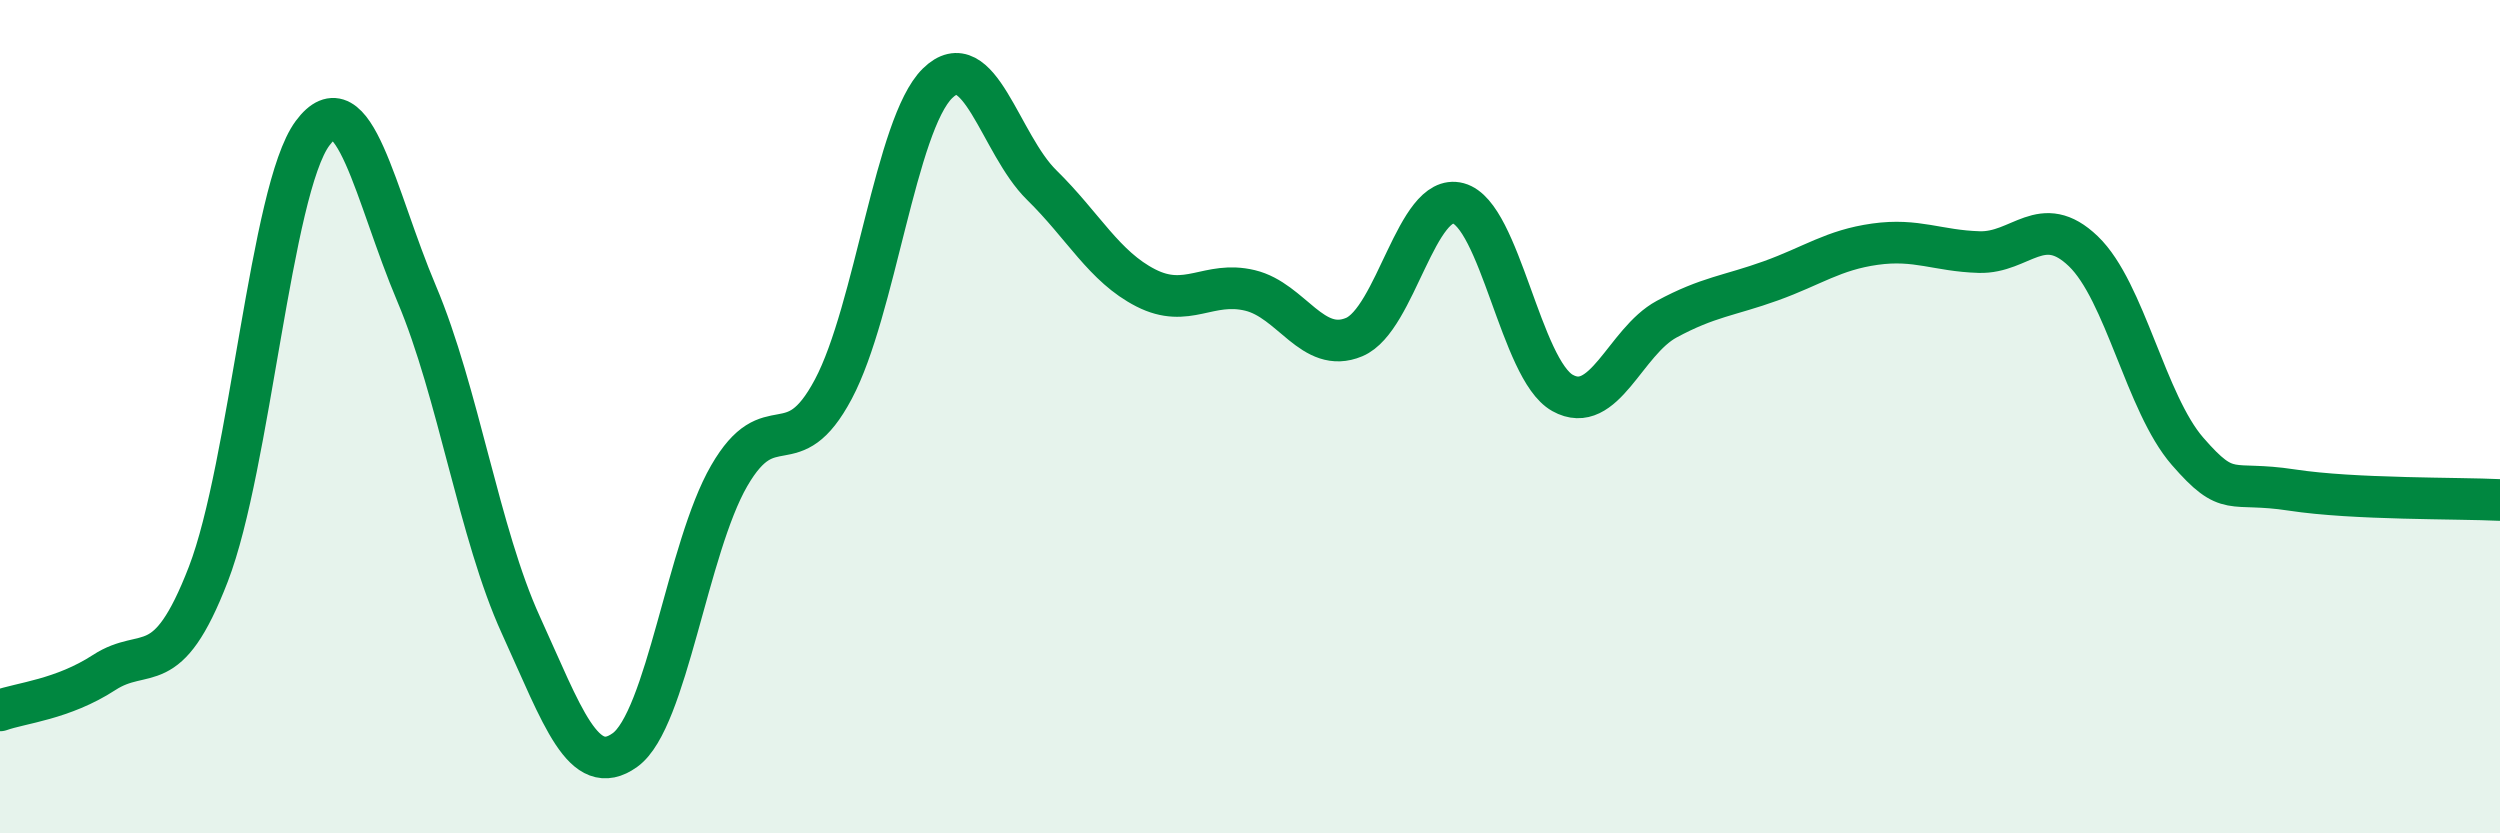
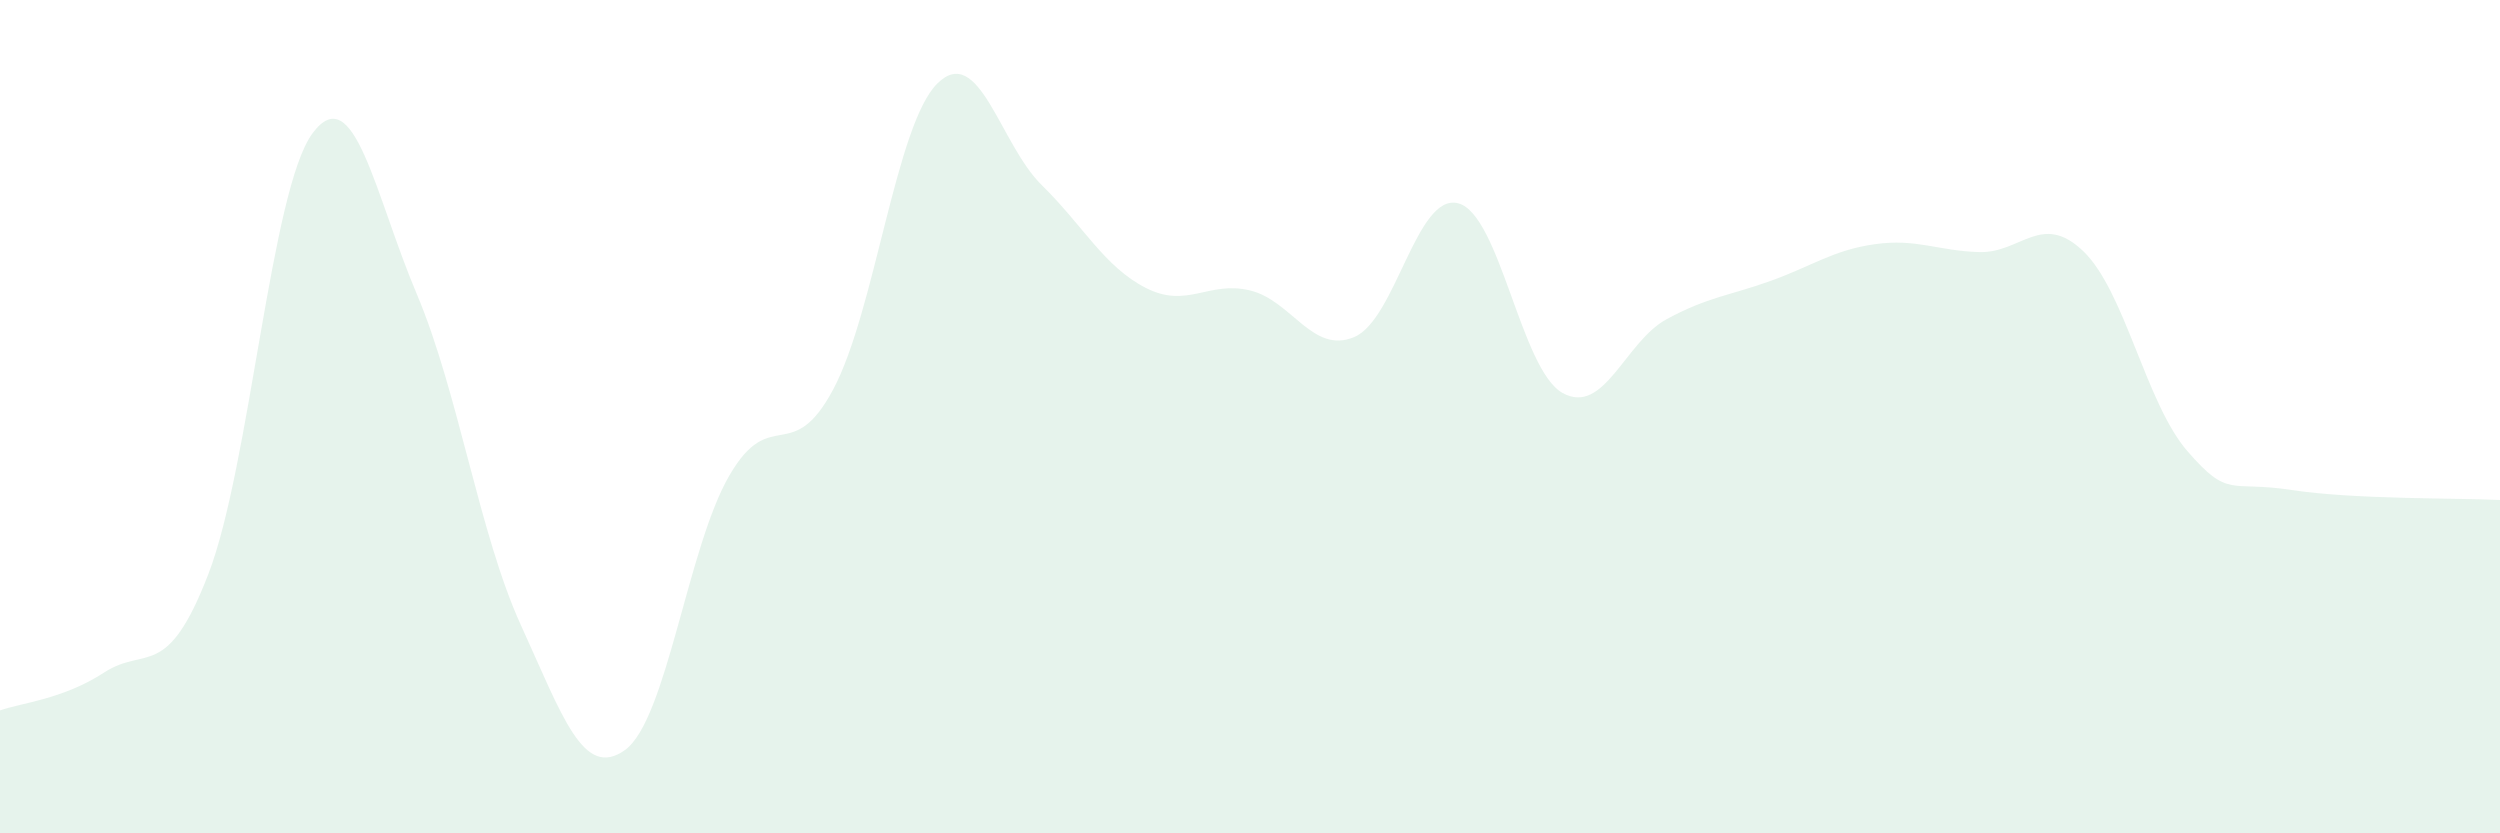
<svg xmlns="http://www.w3.org/2000/svg" width="60" height="20" viewBox="0 0 60 20">
  <path d="M 0,17.05 C 0.5,16.87 1.5,16.79 2.5,16.14 C 3.5,15.49 4,16.37 5,13.78 C 6,11.19 6.5,4.55 7.5,3.2 C 8.5,1.85 9,4.69 10,7.05 C 11,9.41 11.5,12.81 12.5,15 C 13.5,17.19 14,18.72 15,18 C 16,17.28 16.5,13.15 17.5,11.42 C 18.5,9.69 19,11.22 20,9.34 C 21,7.46 21.5,2.98 22.5,2 C 23.5,1.02 24,3.46 25,4.44 C 26,5.42 26.5,6.4 27.5,6.91 C 28.5,7.42 29,6.73 30,6.97 C 31,7.21 31.5,8.51 32.5,8.09 C 33.5,7.67 34,4.61 35,4.88 C 36,5.15 36.5,8.87 37.5,9.43 C 38.5,9.99 39,8.2 40,7.66 C 41,7.12 41.5,7.1 42.5,6.74 C 43.5,6.38 44,6 45,5.86 C 46,5.72 46.5,6.02 47.5,6.05 C 48.5,6.08 49,5.07 50,6.03 C 51,6.99 51.5,9.68 52.5,10.83 C 53.5,11.98 53.5,11.53 55,11.76 C 56.5,11.99 59,11.95 60,12L60 20L0 20Z" fill="#008740" opacity="0.1" stroke-linecap="round" stroke-linejoin="round" />
-   <path d="M 0,17.05 C 0.5,16.87 1.5,16.79 2.5,16.14 C 3.5,15.49 4,16.37 5,13.78 C 6,11.19 6.5,4.55 7.5,3.2 C 8.5,1.85 9,4.69 10,7.05 C 11,9.41 11.5,12.81 12.5,15 C 13.5,17.19 14,18.72 15,18 C 16,17.28 16.5,13.15 17.5,11.42 C 18.5,9.69 19,11.22 20,9.34 C 21,7.46 21.5,2.98 22.5,2 C 23.5,1.02 24,3.46 25,4.44 C 26,5.42 26.5,6.4 27.5,6.91 C 28.5,7.42 29,6.73 30,6.97 C 31,7.21 31.5,8.51 32.5,8.09 C 33.5,7.67 34,4.61 35,4.88 C 36,5.15 36.5,8.87 37.5,9.43 C 38.5,9.99 39,8.2 40,7.66 C 41,7.12 41.5,7.1 42.5,6.74 C 43.5,6.38 44,6 45,5.86 C 46,5.72 46.5,6.02 47.5,6.05 C 48.5,6.08 49,5.07 50,6.03 C 51,6.99 51.5,9.68 52.5,10.83 C 53.5,11.98 53.5,11.53 55,11.76 C 56.5,11.99 59,11.95 60,12" stroke="#008740" stroke-width="1" fill="none" stroke-linecap="round" stroke-linejoin="round" />
</svg>